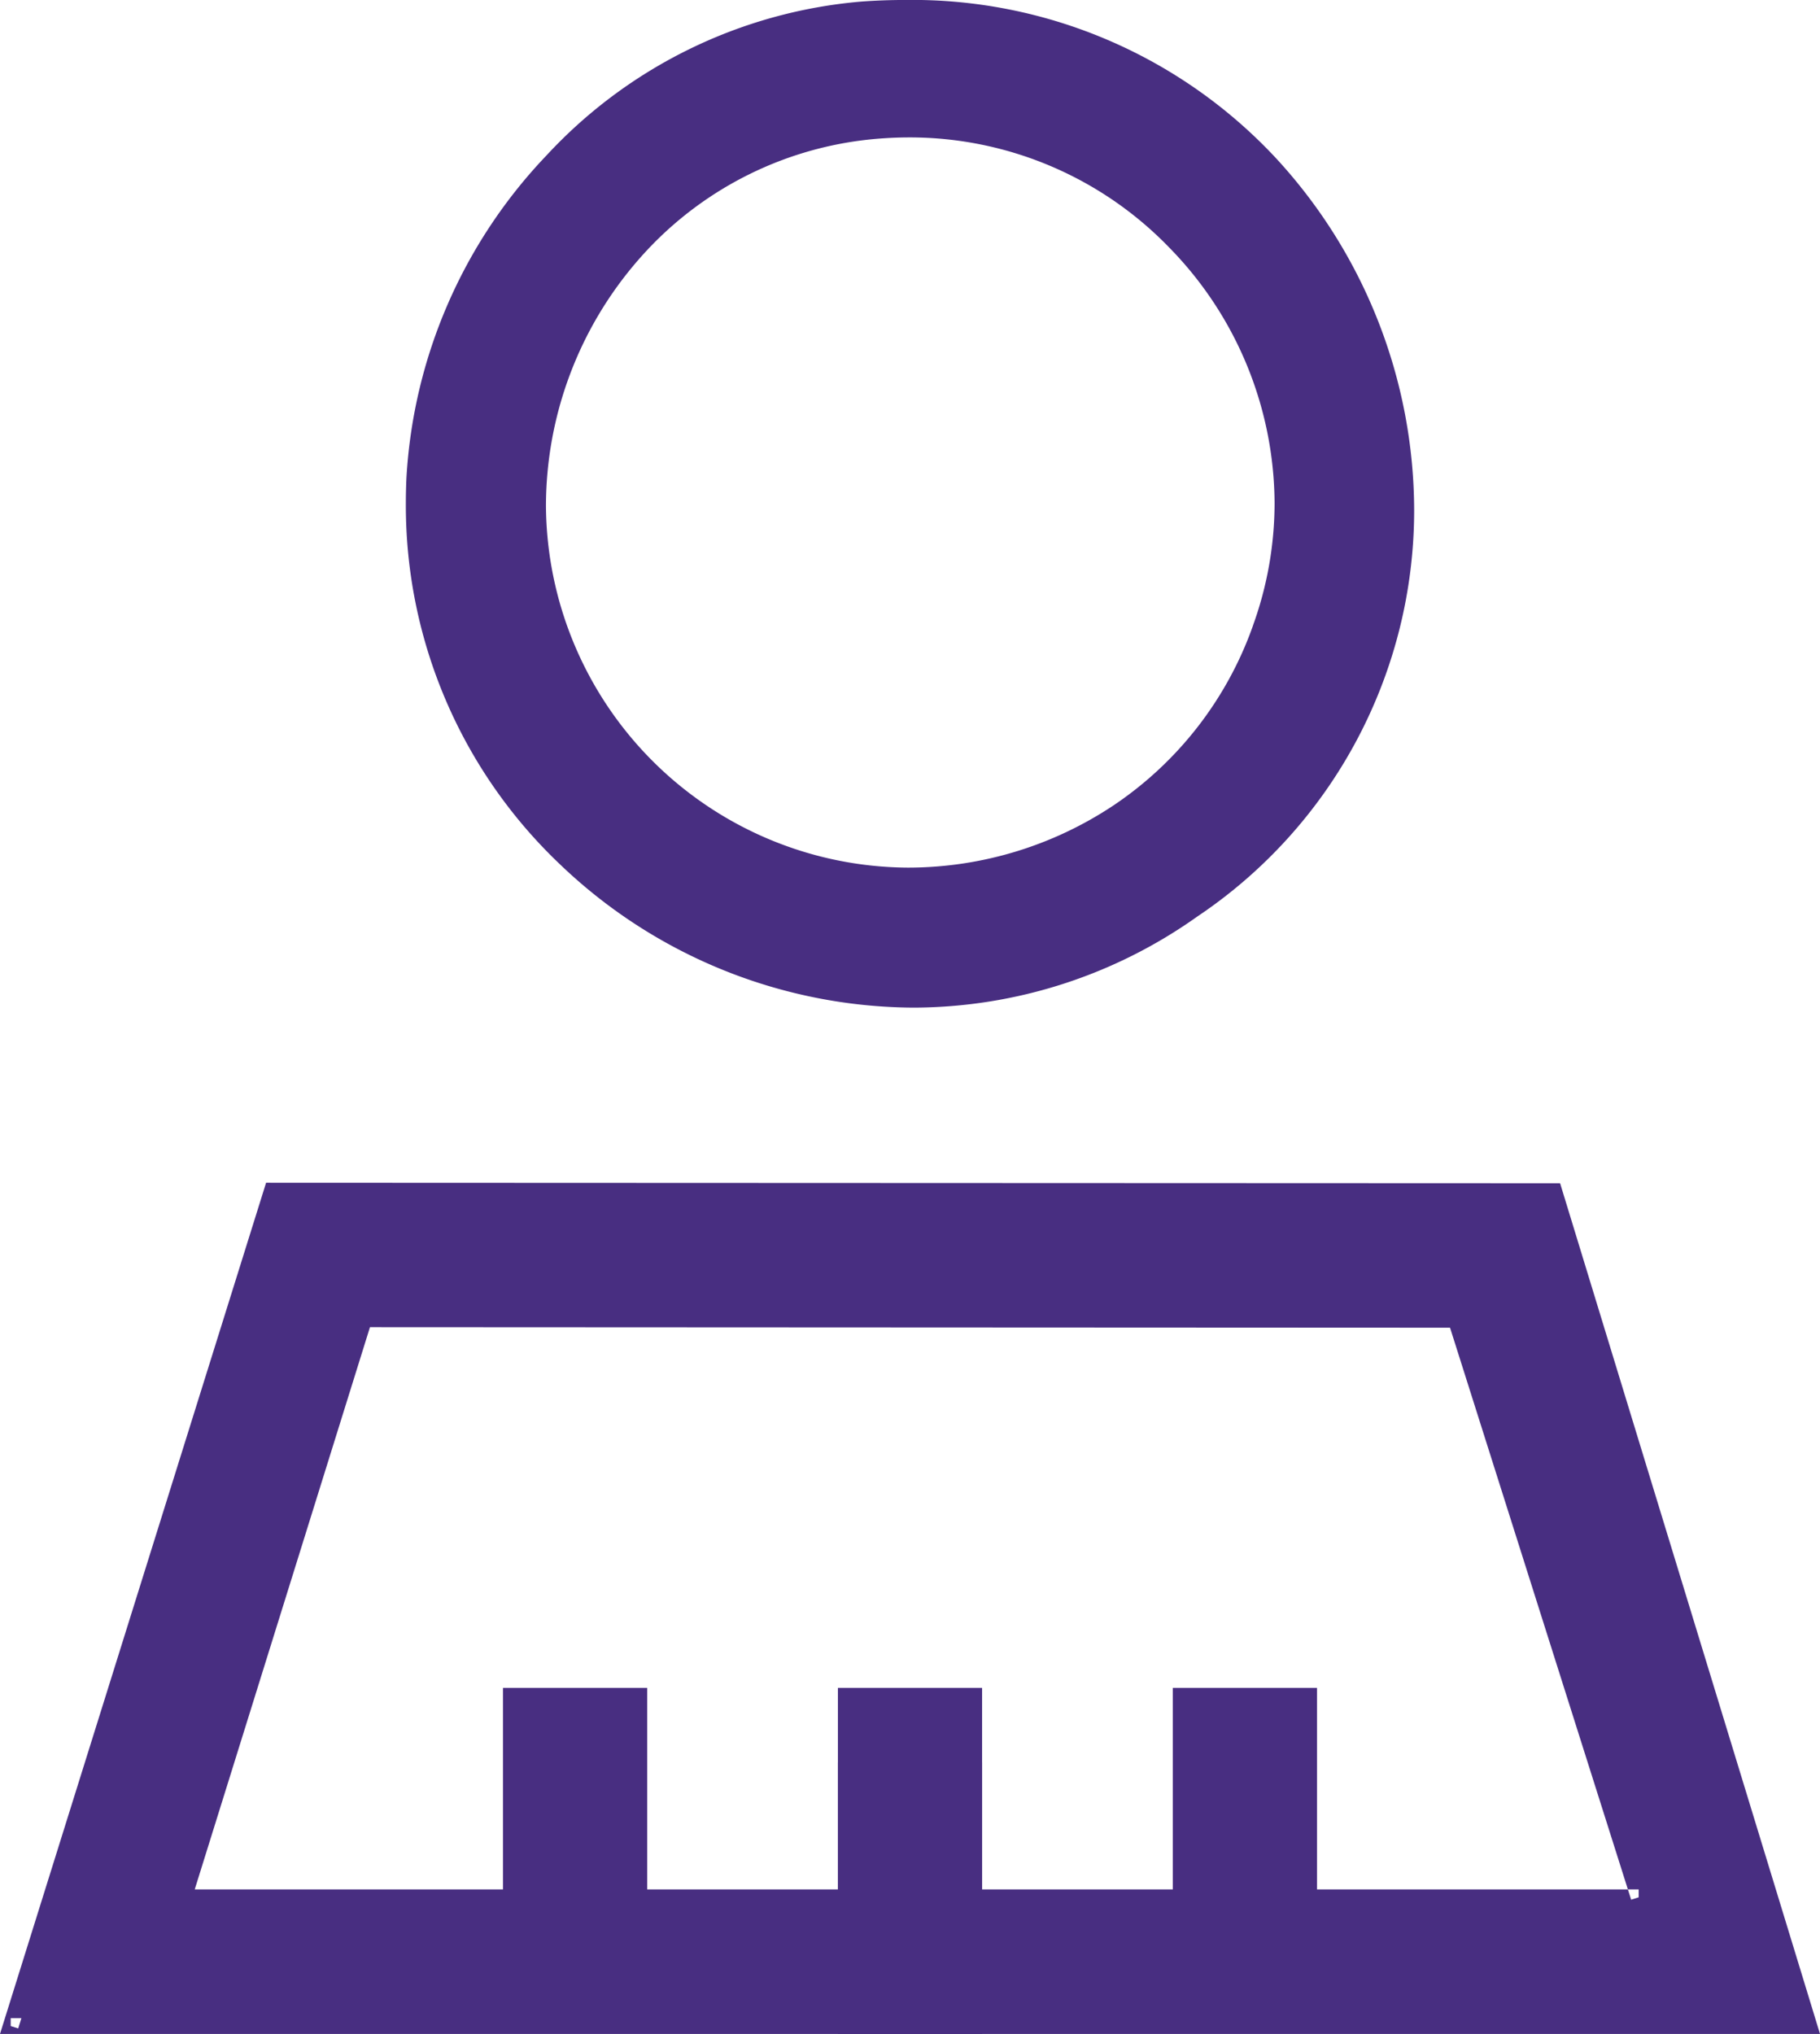
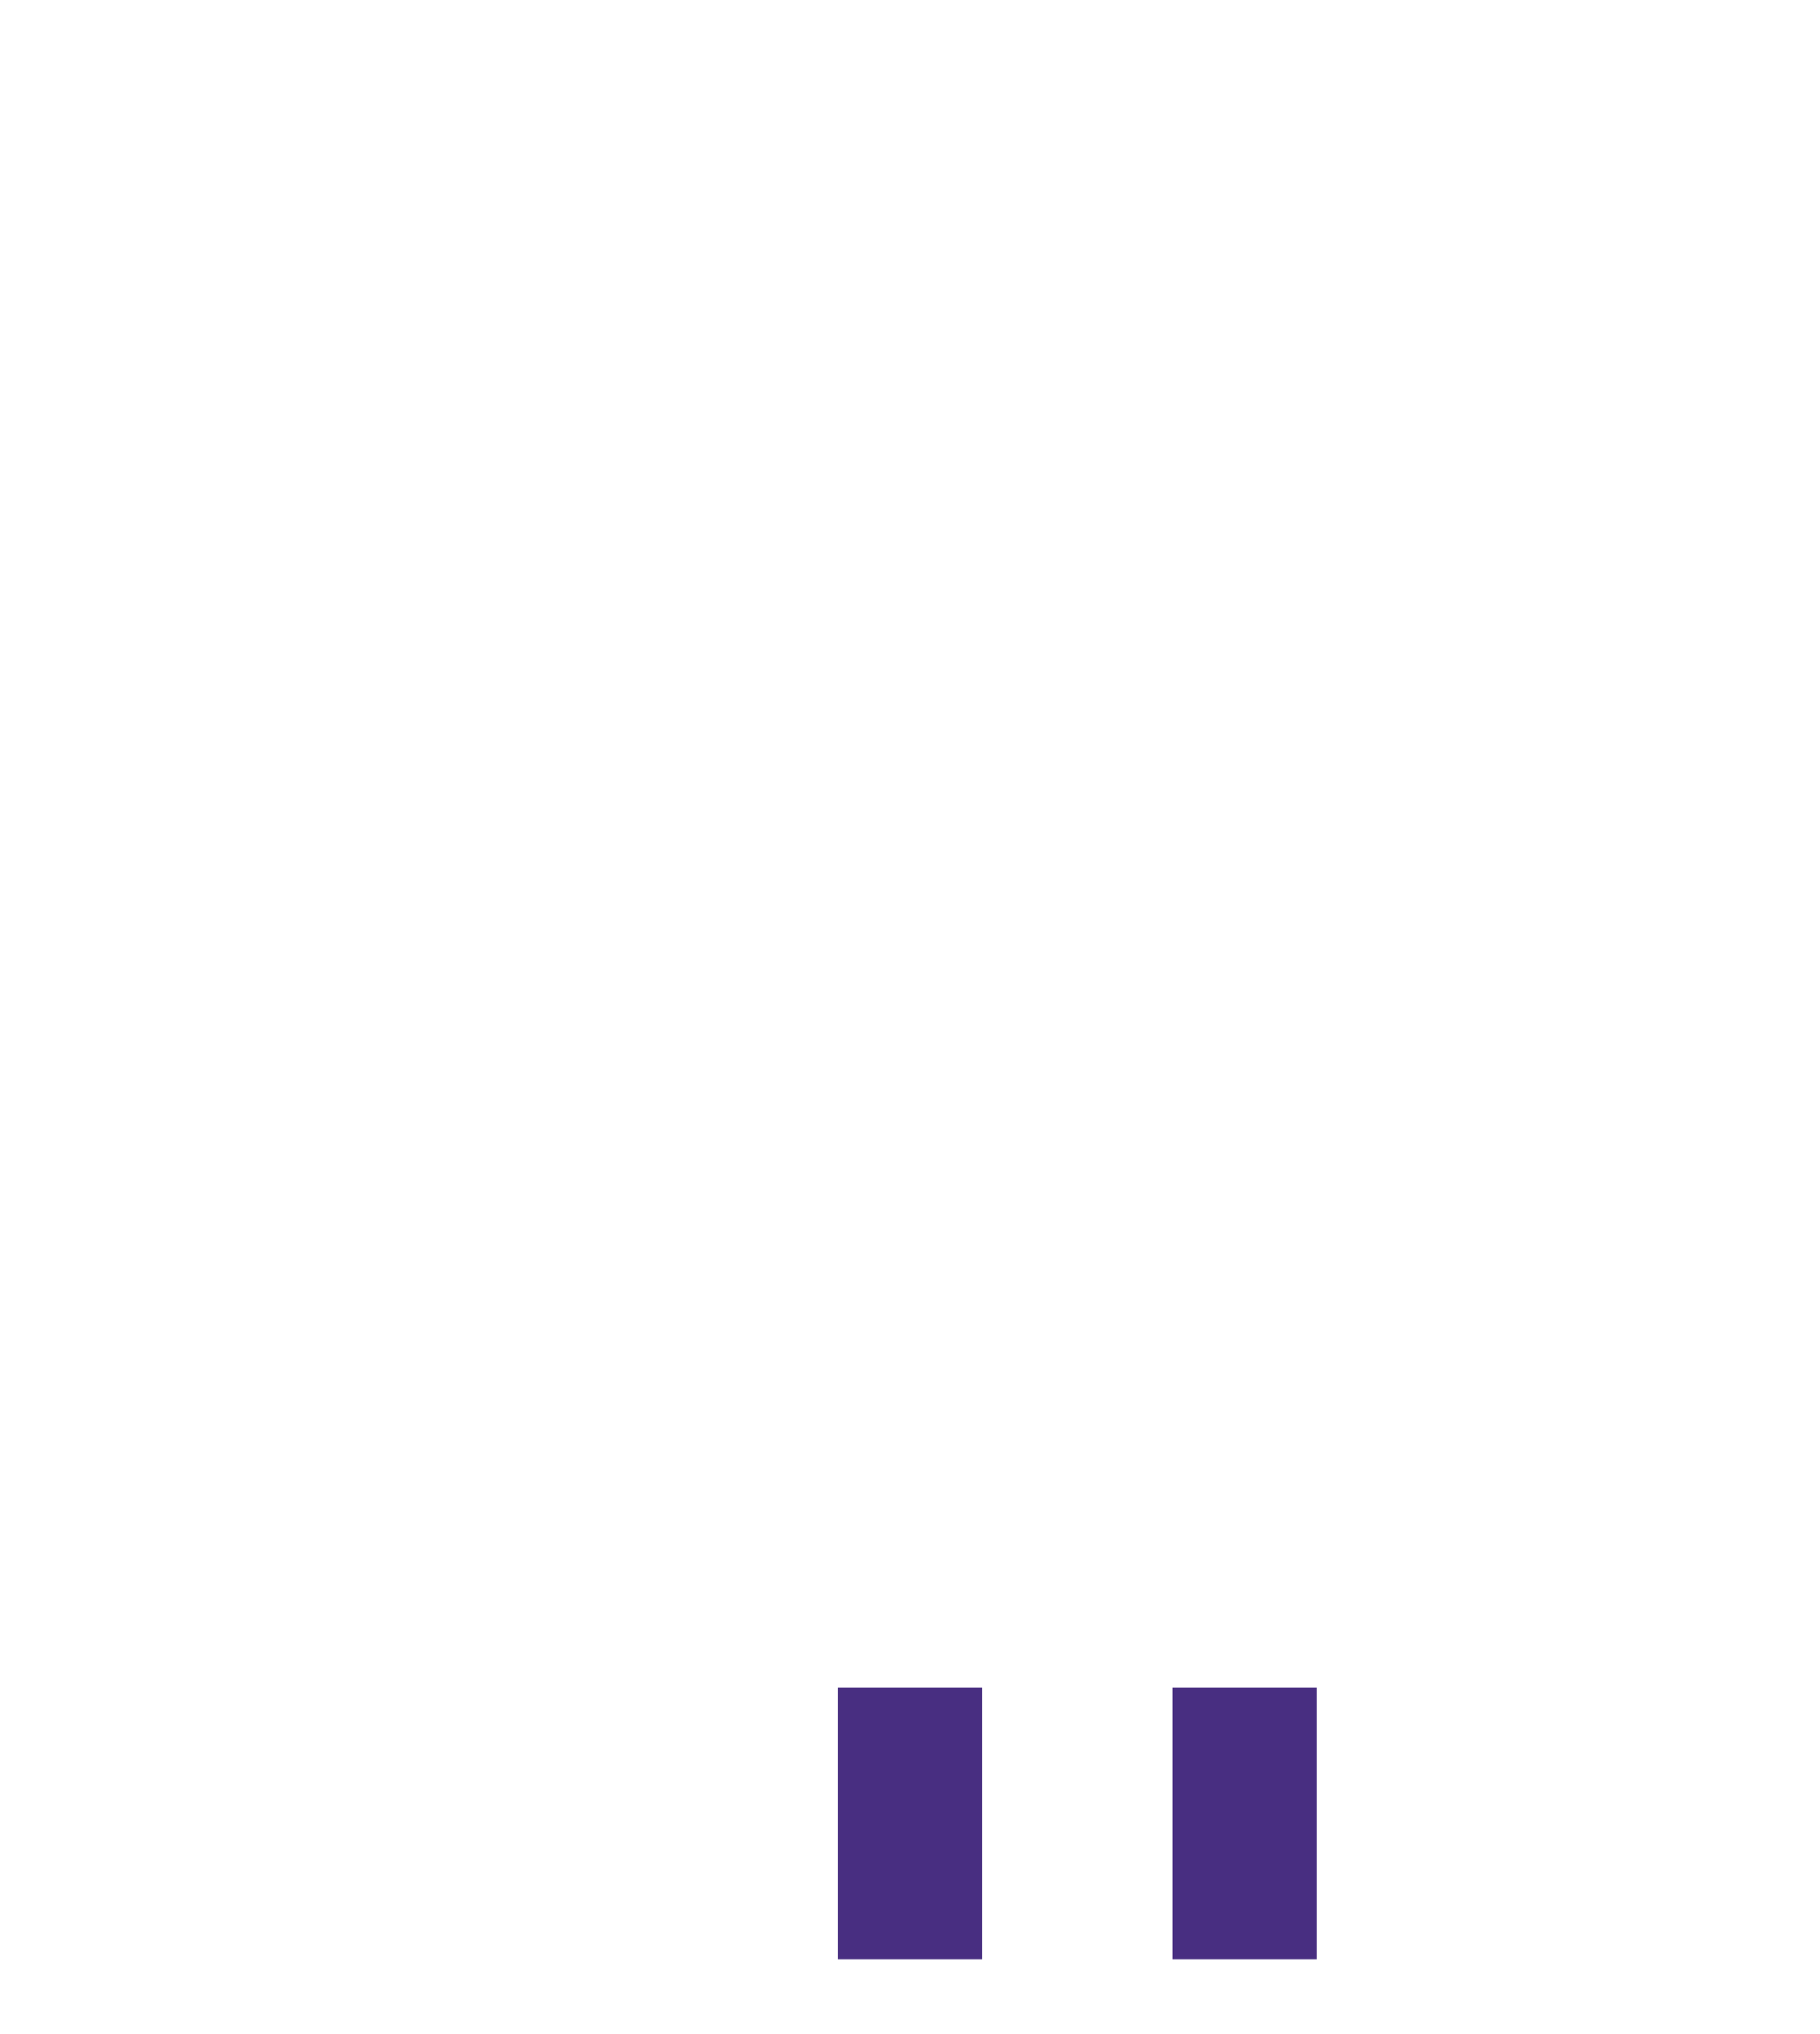
<svg xmlns="http://www.w3.org/2000/svg" id="Group_2654" data-name="Group 2654" width="81.456" height="91" viewBox="0 0 81.456 91">
-   <rect id="Rectangle_564" data-name="Rectangle 564" width="6.454" height="12.147" transform="translate(37.501 78.853)" fill="#482e81" />
-   <path id="Path_8903" data-name="Path 8903" d="M449.583,206.225l-57.915-.023-11.909,38.083h81.456Zm-68.976,37.707-.033.106-.336-.106v-.353h.479Zm72.156-5.653-.033-.106-.113-.353H388.474l7.843-25.156,48.34.023,7.96,25.132h.482v.353Z" transform="translate(-379.759 -153.285)" fill="#482e81" />
  <rect id="Rectangle_565" data-name="Rectangle 565" width="6.454" height="12.147" transform="translate(37.501 75.517)" fill="#482e81" />
-   <rect id="Rectangle_566" data-name="Rectangle 566" width="6.454" height="12.147" transform="translate(22.511 75.517)" fill="#482e81" />
  <rect id="Rectangle_567" data-name="Rectangle 567" width="6.454" height="12.147" transform="translate(52.491 75.517)" fill="#482e81" />
-   <path id="Path_8904" data-name="Path 8904" d="M489.492,7.09A22.244,22.244,0,0,0,472.881,0c-.648,0-1.3.023-1.971.072a21.705,21.705,0,0,0-14.087,6.892,22.769,22.769,0,0,0-6.259,14.406c-.018.388-.027.773-.027,1.153a22.143,22.143,0,0,0,6.946,16.194,23.032,23.032,0,0,0,15.761,6.366,22.008,22.008,0,0,0,12.716-4.076,21.877,21.877,0,0,0,9.705-18.183A23.289,23.289,0,0,0,489.492,7.09m-1.04,20.9a16.173,16.173,0,0,1-6.219,8.029,16.6,16.6,0,0,1-9.225,2.8,16.291,16.291,0,0,1-16.2-16.189A16.8,16.8,0,0,1,460.967,11.6a15.9,15.9,0,0,1,11.01-5.415c.376-.025.747-.036,1.117-.036a16.152,16.152,0,0,1,11.6,4.918,16.445,16.445,0,0,1,4.724,11.443,16.137,16.137,0,0,1-.967,5.478" transform="translate(-432.373 -0.001)" fill="#482e81" />
</svg>